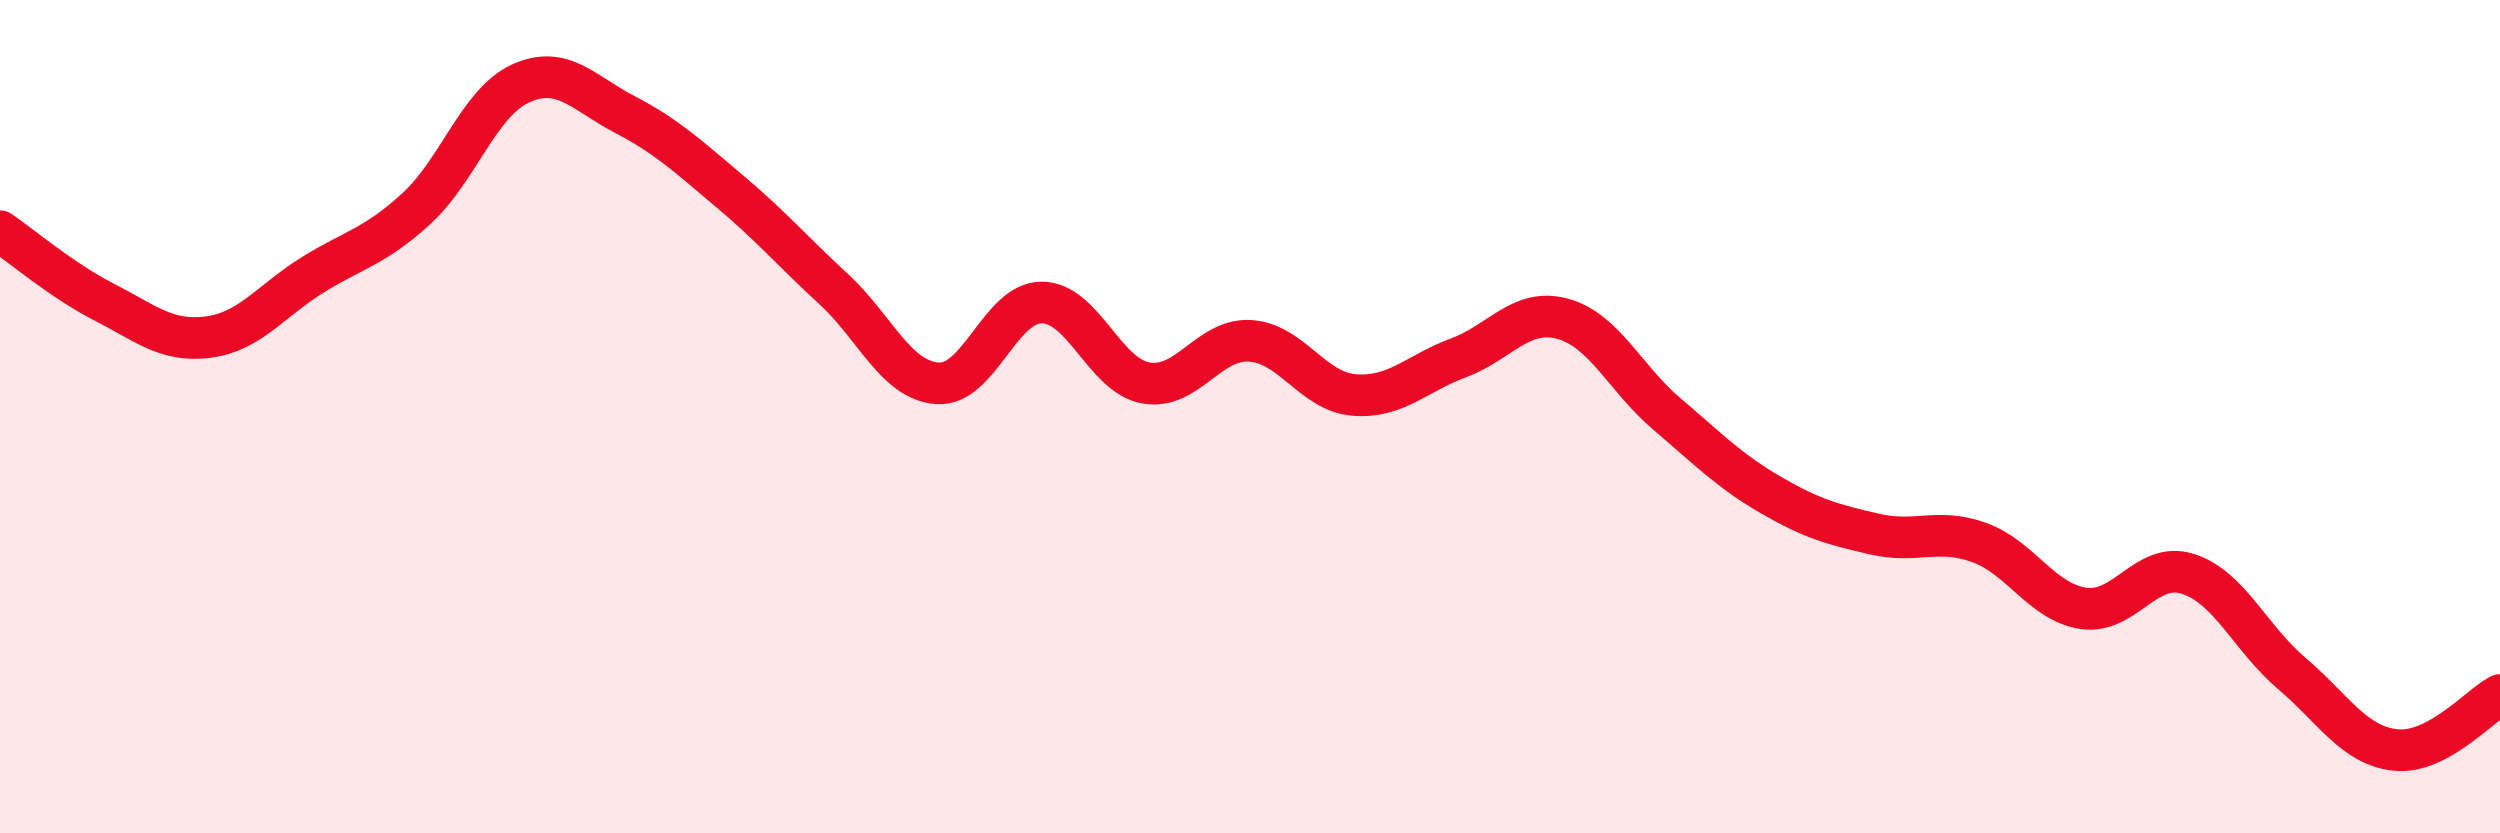
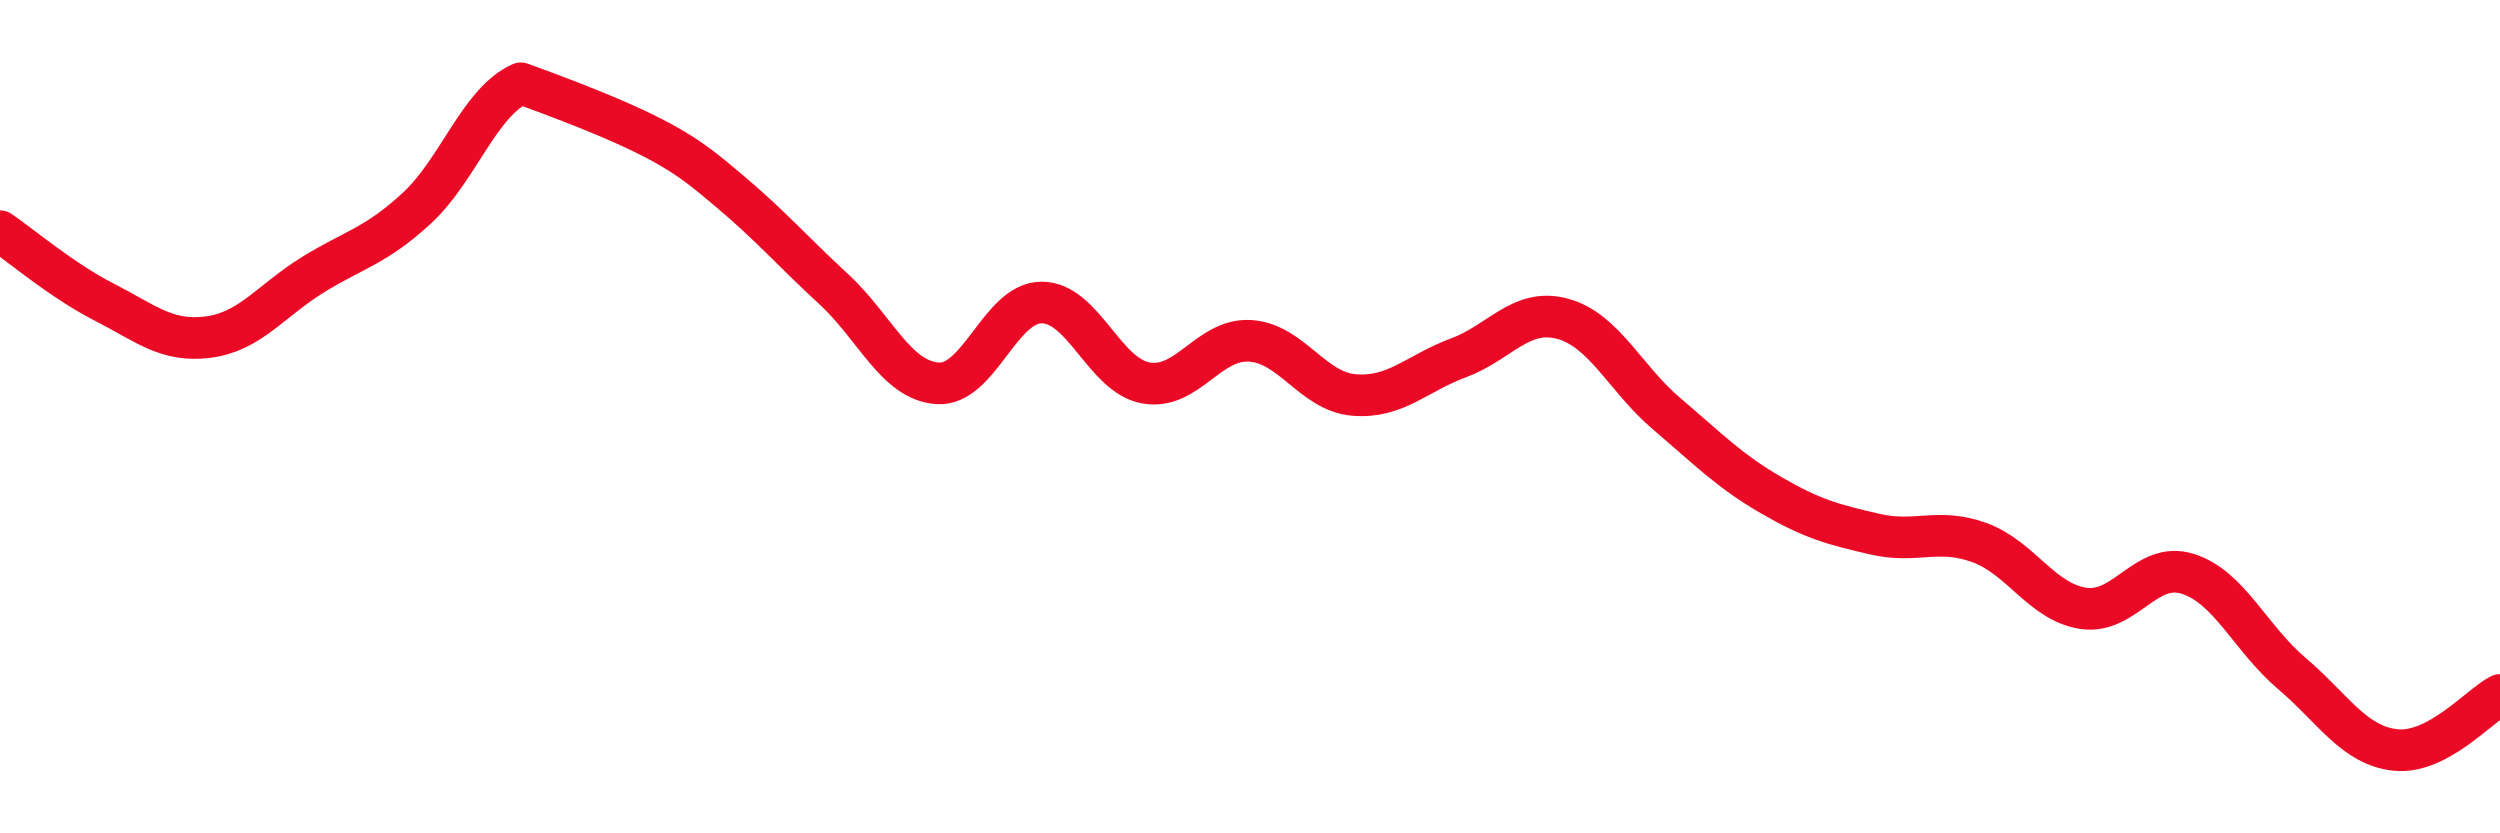
<svg xmlns="http://www.w3.org/2000/svg" width="60" height="20" viewBox="0 0 60 20">
-   <path d="M 0,5.55 C 0.5,5.89 1.5,6.74 2.5,7.25 C 3.5,7.76 4,8.22 5,8.09 C 6,7.96 6.5,7.22 7.5,6.6 C 8.5,5.98 9,5.92 10,5 C 11,4.08 11.5,2.45 12.5,2 C 13.5,1.55 14,2.23 15,2.75 C 16,3.27 16.5,3.74 17.5,4.58 C 18.5,5.42 19,6.01 20,6.93 C 21,7.85 21.5,9.13 22.5,9.2 C 23.5,9.27 24,7.26 25,7.26 C 26,7.26 26.5,9.01 27.5,9.19 C 28.5,9.37 29,8.12 30,8.18 C 31,8.24 31.5,9.4 32.5,9.48 C 33.5,9.56 34,8.96 35,8.59 C 36,8.22 36.5,7.38 37.5,7.65 C 38.5,7.92 39,9.08 40,9.93 C 41,10.78 41.5,11.3 42.5,11.88 C 43.5,12.46 44,12.59 45,12.82 C 46,13.05 46.5,12.66 47.5,13.02 C 48.5,13.38 49,14.45 50,14.6 C 51,14.75 51.5,13.46 52.5,13.77 C 53.5,14.08 54,15.31 55,16.16 C 56,17.01 56.5,17.9 57.5,18 C 58.5,18.1 59.5,16.94 60,16.68L60 20L0 20Z" fill="#EB0A25" opacity="0.1" stroke-linecap="round" stroke-linejoin="round" />
-   <path d="M 0,5.55 C 0.5,5.89 1.5,6.74 2.5,7.25 C 3.5,7.76 4,8.22 5,8.09 C 6,7.96 6.5,7.22 7.5,6.6 C 8.5,5.98 9,5.92 10,5 C 11,4.08 11.5,2.45 12.5,2 C 13.5,1.55 14,2.23 15,2.75 C 16,3.27 16.5,3.74 17.5,4.58 C 18.5,5.42 19,6.01 20,6.93 C 21,7.85 21.5,9.13 22.5,9.2 C 23.5,9.27 24,7.26 25,7.26 C 26,7.26 26.5,9.01 27.5,9.19 C 28.5,9.37 29,8.12 30,8.18 C 31,8.24 31.5,9.4 32.5,9.48 C 33.5,9.56 34,8.96 35,8.59 C 36,8.22 36.5,7.38 37.5,7.65 C 38.5,7.92 39,9.08 40,9.93 C 41,10.78 41.5,11.3 42.5,11.88 C 43.5,12.46 44,12.59 45,12.82 C 46,13.05 46.5,12.66 47.5,13.02 C 48.5,13.38 49,14.45 50,14.6 C 51,14.75 51.5,13.46 52.5,13.77 C 53.5,14.08 54,15.31 55,16.16 C 56,17.01 56.5,17.9 57.5,18 C 58.5,18.1 59.5,16.94 60,16.68" stroke="#EB0A25" stroke-width="1" fill="none" stroke-linecap="round" stroke-linejoin="round" />
+   <path d="M 0,5.55 C 0.5,5.89 1.5,6.74 2.5,7.25 C 3.5,7.76 4,8.22 5,8.09 C 6,7.96 6.5,7.22 7.5,6.6 C 8.5,5.98 9,5.92 10,5 C 11,4.08 11.5,2.45 12.5,2 C 16,3.27 16.5,3.74 17.5,4.58 C 18.5,5.42 19,6.01 20,6.93 C 21,7.85 21.5,9.13 22.5,9.2 C 23.5,9.27 24,7.26 25,7.26 C 26,7.26 26.5,9.01 27.5,9.19 C 28.5,9.37 29,8.12 30,8.18 C 31,8.24 31.5,9.4 32.5,9.48 C 33.5,9.56 34,8.96 35,8.59 C 36,8.22 36.5,7.38 37.5,7.65 C 38.5,7.92 39,9.08 40,9.93 C 41,10.78 41.5,11.3 42.5,11.88 C 43.5,12.46 44,12.59 45,12.82 C 46,13.05 46.5,12.66 47.5,13.02 C 48.5,13.38 49,14.45 50,14.6 C 51,14.75 51.5,13.46 52.5,13.77 C 53.5,14.08 54,15.31 55,16.16 C 56,17.01 56.5,17.9 57.5,18 C 58.5,18.1 59.5,16.94 60,16.68" stroke="#EB0A25" stroke-width="1" fill="none" stroke-linecap="round" stroke-linejoin="round" />
</svg>